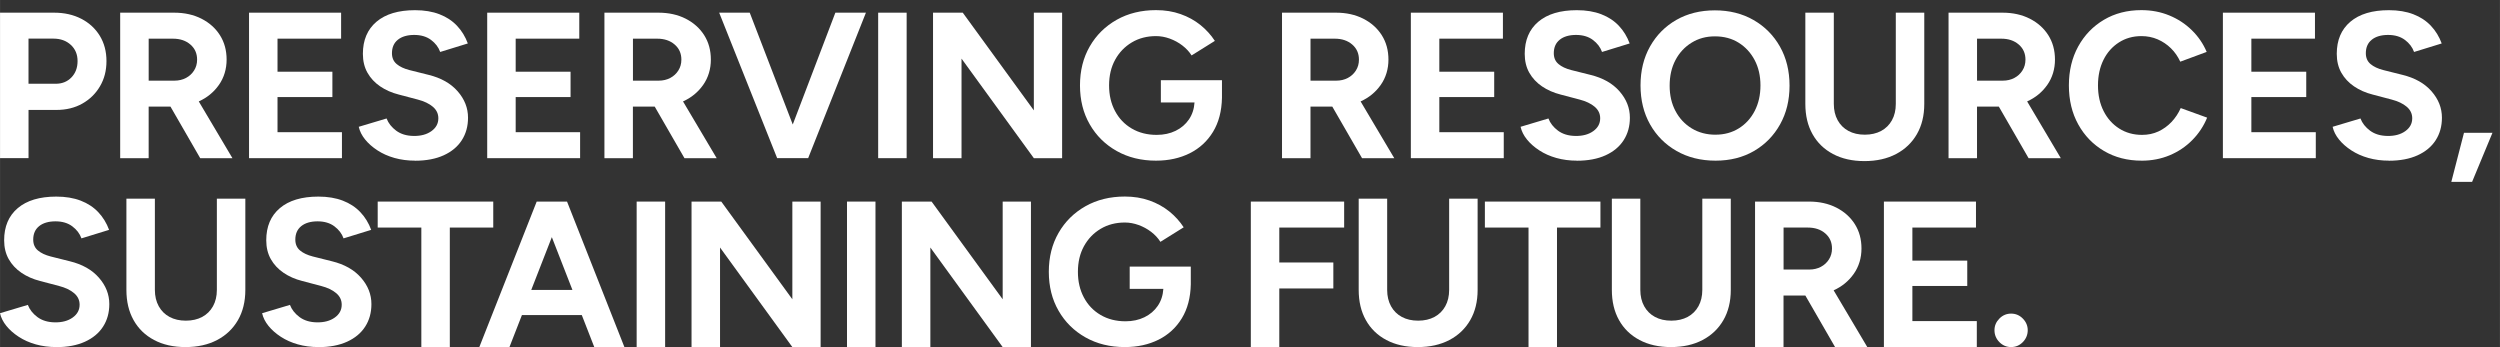
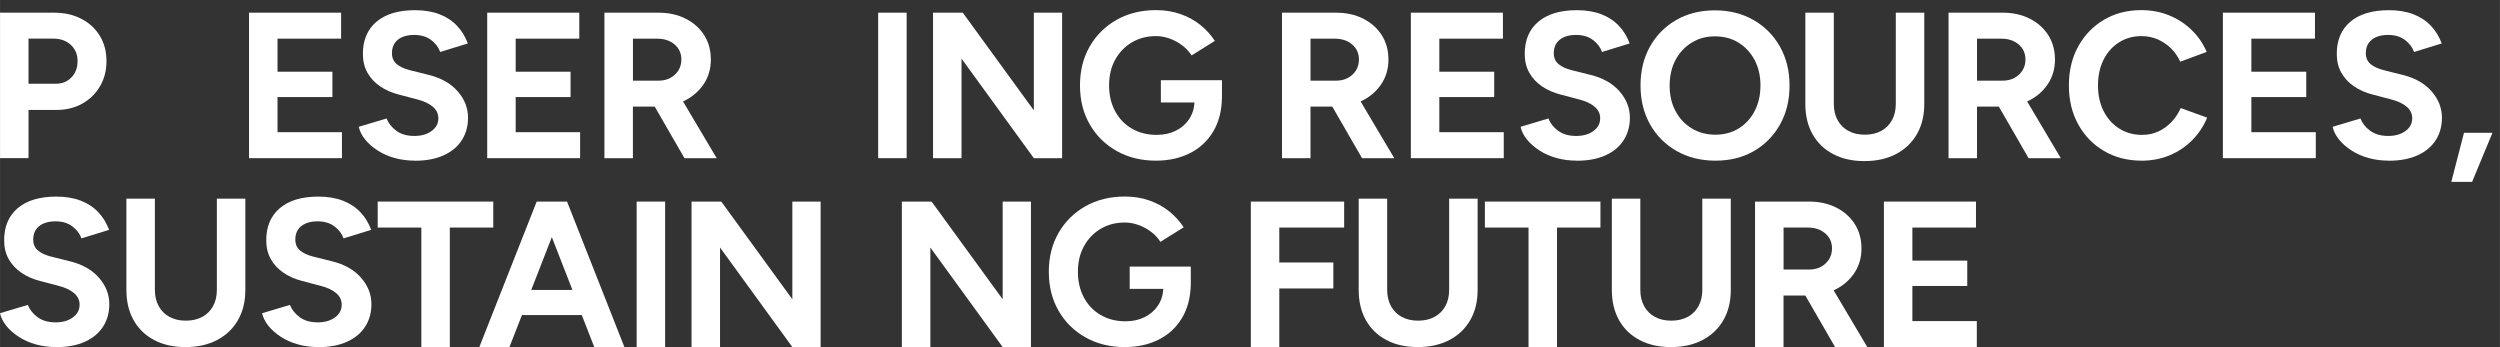
<svg xmlns="http://www.w3.org/2000/svg" id="_レイヤー_1" data-name="レイヤー 1" width="350mm" height="48.59mm" viewBox="0 0 992.13 137.74">
  <rect x="0" y="0" width="992.13" height="137.74" fill="#333333" stroke="none" />
  <defs>
    <style>
      .cls-1 {
        fill: #fff;
      }
    </style>
  </defs>
  <g>
    <path class="cls-1" d="M0,62.77V5.03h21.45c4.07,0,7.67.81,10.81,2.43,3.13,1.62,5.58,3.88,7.34,6.76,1.76,2.89,2.64,6.23,2.64,10.02s-.85,7.07-2.56,9.98c-1.7,2.92-4.04,5.21-7.01,6.89-2.97,1.68-6.41,2.52-10.31,2.52h-11.05v19.14H0ZM11.3,33.24h10.81c2.53,0,4.61-.84,6.23-2.52,1.62-1.68,2.43-3.84,2.43-6.48s-.89-4.78-2.68-6.43c-1.79-1.65-4.08-2.48-6.89-2.48h-9.9v17.9Z" />
-     <path class="cls-1" d="M47.68,62.77V5.03h21.45c4.07,0,7.67.8,10.81,2.39,3.13,1.6,5.58,3.78,7.34,6.56,1.76,2.78,2.64,6.01,2.64,9.69s-1.02,7.14-3.05,10.02c-2.03,2.89-4.7,5.07-8,6.56l13.36,22.52h-12.79l-11.8-20.46h-8.66v20.46h-11.3ZM58.98,32.01h10.23c1.7,0,3.23-.36,4.58-1.07,1.35-.71,2.42-1.7,3.22-2.97.8-1.26,1.2-2.69,1.2-4.29,0-2.48-.89-4.48-2.68-6.02-1.79-1.54-4.08-2.31-6.89-2.31h-9.65v16.66Z" />
    <path class="cls-1" d="M98.82,62.77V5.03h36.54v10.31h-25.24v13.12h21.78v10.06h-21.78v13.94h25.57v10.31h-36.87Z" />
    <path class="cls-1" d="M164.72,63.76c-2.92,0-5.64-.36-8.17-1.07-2.53-.71-4.78-1.72-6.76-3.01-1.98-1.29-3.62-2.73-4.91-4.33-1.29-1.59-2.13-3.27-2.52-5.03l11.05-3.3c.71,1.87,1.98,3.48,3.79,4.83,1.82,1.35,4.1,2.05,6.85,2.1,2.91.06,5.29-.58,7.14-1.9s2.76-3.02,2.76-5.11c0-1.81-.73-3.34-2.19-4.58-1.46-1.24-3.45-2.19-5.98-2.85l-7.51-1.98c-2.81-.71-5.28-1.8-7.42-3.26-2.14-1.46-3.82-3.26-5.03-5.4-1.21-2.14-1.82-4.65-1.82-7.51,0-5.44,1.8-9.69,5.4-12.74,3.6-3.05,8.7-4.58,15.3-4.58,3.68,0,6.91.54,9.69,1.61,2.78,1.07,5.1,2.6,6.97,4.58,1.87,1.98,3.3,4.32,4.29,7.01l-10.97,3.38c-.66-1.87-1.87-3.46-3.63-4.78-1.76-1.32-3.99-1.98-6.68-1.98s-4.91.63-6.48,1.9c-1.57,1.27-2.35,3.05-2.35,5.36,0,1.81.62,3.25,1.86,4.29,1.24,1.05,2.93,1.84,5.07,2.39l7.59,1.9c4.95,1.21,8.8,3.38,11.55,6.52,2.75,3.14,4.12,6.63,4.12,10.48,0,3.41-.83,6.39-2.48,8.95-1.65,2.56-4.04,4.55-7.18,5.98s-6.93,2.15-11.38,2.15Z" />
    <path class="cls-1" d="M193.34,62.77V5.03h36.54v10.31h-25.24v13.12h21.78v10.06h-21.78v13.94h25.57v10.31h-36.87Z" />
    <path class="cls-1" d="M239.86,62.77V5.03h21.45c4.07,0,7.67.8,10.81,2.39,3.13,1.6,5.58,3.78,7.34,6.56,1.76,2.78,2.64,6.01,2.64,9.69s-1.02,7.14-3.05,10.02c-2.03,2.89-4.7,5.07-8,6.56l13.36,22.52h-12.79l-11.8-20.46h-8.66v20.46h-11.3ZM251.17,32.01h10.23c1.7,0,3.23-.36,4.58-1.07,1.35-.71,2.42-1.7,3.22-2.97.8-1.26,1.2-2.69,1.2-4.29,0-2.48-.89-4.48-2.68-6.02-1.79-1.54-4.08-2.31-6.89-2.31h-9.65v16.66Z" />
-     <path class="cls-1" d="M308.41,62.77l-23.01-57.74h12.13l17.07,44.38,16.91-44.38h12.13l-22.93,57.74h-12.29Z" />
    <path class="cls-1" d="M348.5,62.77V5.03h11.3v57.74h-11.3Z" />
    <path class="cls-1" d="M370.27,62.77V5.03h11.8l28.21,38.77V5.03h11.22v57.74h-11.22l-28.7-39.51v39.51h-11.3Z" />
    <path class="cls-1" d="M458.78,63.76c-5.88,0-11.09-1.28-15.63-3.84-4.54-2.56-8.1-6.07-10.68-10.56-2.59-4.48-3.88-9.64-3.88-15.47s1.29-10.98,3.88-15.47c2.58-4.48,6.15-8,10.68-10.56,4.54-2.56,9.75-3.84,15.63-3.84,3.52,0,6.76.52,9.73,1.57,2.97,1.05,5.59,2.49,7.88,4.33,2.28,1.84,4.19,3.95,5.73,6.31l-9.24,5.77c-.94-1.49-2.16-2.8-3.67-3.96-1.51-1.16-3.18-2.06-4.99-2.72-1.82-.66-3.63-.99-5.44-.99-3.63,0-6.85.84-9.65,2.52-2.8,1.68-5,3.97-6.6,6.89-1.6,2.92-2.39,6.3-2.39,10.15s.78,7.18,2.35,10.15c1.57,2.97,3.78,5.29,6.64,6.97,2.86,1.68,6.16,2.52,9.9,2.52,2.81,0,5.31-.54,7.51-1.61,2.2-1.07,3.96-2.57,5.28-4.5,1.32-1.92,2.06-4.18,2.23-6.76h-13.36v-8.83h24.25v7.01c-.11,5.28-1.29,9.77-3.55,13.49-2.26,3.71-5.33,6.54-9.24,8.5-3.91,1.95-8.36,2.93-13.36,2.93Z" />
    <path class="cls-1" d="M508.77,62.77V5.03h21.45c4.07,0,7.67.8,10.81,2.39,3.13,1.6,5.58,3.78,7.34,6.56,1.76,2.78,2.64,6.01,2.64,9.69s-1.02,7.14-3.05,10.02c-2.03,2.89-4.7,5.07-8,6.56l13.36,22.52h-12.79l-11.8-20.46h-8.66v20.46h-11.3ZM520.07,32.01h10.23c1.7,0,3.23-.36,4.58-1.07,1.35-.71,2.42-1.7,3.22-2.97.8-1.26,1.2-2.69,1.2-4.29,0-2.48-.89-4.48-2.68-6.02-1.79-1.54-4.08-2.31-6.89-2.31h-9.65v16.66Z" />
    <path class="cls-1" d="M559.9,62.77V5.03h36.54v10.31h-25.24v13.12h21.78v10.06h-21.78v13.94h25.57v10.31h-36.87Z" />
    <path class="cls-1" d="M625.81,63.76c-2.92,0-5.64-.36-8.17-1.07-2.53-.71-4.78-1.72-6.76-3.01-1.98-1.29-3.62-2.73-4.91-4.33-1.29-1.59-2.13-3.27-2.52-5.03l11.05-3.3c.71,1.87,1.98,3.48,3.79,4.83,1.82,1.35,4.1,2.05,6.85,2.1,2.91.06,5.29-.58,7.14-1.9s2.76-3.02,2.76-5.11c0-1.81-.73-3.34-2.19-4.58-1.46-1.24-3.45-2.19-5.98-2.85l-7.51-1.98c-2.81-.71-5.28-1.8-7.42-3.26-2.14-1.46-3.82-3.26-5.03-5.4-1.21-2.14-1.82-4.65-1.82-7.51,0-5.44,1.8-9.69,5.4-12.74,3.6-3.05,8.7-4.58,15.3-4.58,3.68,0,6.91.54,9.69,1.61,2.78,1.07,5.1,2.6,6.97,4.58,1.87,1.98,3.3,4.32,4.29,7.01l-10.97,3.38c-.66-1.87-1.87-3.46-3.63-4.78-1.76-1.32-3.99-1.98-6.68-1.98s-4.91.63-6.48,1.9c-1.57,1.27-2.35,3.05-2.35,5.36,0,1.81.62,3.25,1.86,4.29,1.24,1.05,2.93,1.84,5.07,2.39l7.59,1.9c4.95,1.21,8.8,3.38,11.55,6.52,2.75,3.14,4.13,6.63,4.13,10.48,0,3.41-.83,6.39-2.48,8.95s-4.04,4.55-7.18,5.98-6.93,2.15-11.38,2.15Z" />
    <path class="cls-1" d="M680.83,63.76c-5.83,0-10.98-1.28-15.47-3.84-4.48-2.56-7.99-6.07-10.52-10.56-2.53-4.48-3.79-9.64-3.79-15.47s1.26-10.98,3.79-15.47c2.53-4.48,6.01-7.99,10.43-10.52,4.43-2.53,9.53-3.79,15.3-3.79s10.89,1.28,15.34,3.84,7.95,6.08,10.48,10.56c2.53,4.48,3.8,9.64,3.8,15.47s-1.25,10.9-3.75,15.38c-2.5,4.48-5.95,8-10.35,10.56-4.4,2.56-9.49,3.84-15.26,3.84ZM680.83,53.45c3.47,0,6.54-.84,9.24-2.52,2.69-1.68,4.8-3.99,6.31-6.93,1.51-2.94,2.27-6.31,2.27-10.1s-.77-7.15-2.31-10.06c-1.54-2.91-3.66-5.21-6.35-6.89-2.69-1.68-5.83-2.52-9.4-2.52s-6.56.84-9.28,2.52c-2.72,1.68-4.85,3.97-6.39,6.89-1.54,2.92-2.31,6.3-2.31,10.15s.77,7.15,2.31,10.06c1.54,2.92,3.68,5.21,6.43,6.89,2.75,1.68,5.91,2.52,9.49,2.52Z" />
    <path class="cls-1" d="M739.89,63.93c-4.78,0-8.94-.94-12.46-2.81-3.52-1.87-6.23-4.5-8.12-7.88-1.9-3.38-2.85-7.38-2.85-12V5.03h11.3v36.21c0,2.47.51,4.63,1.53,6.48,1.02,1.84,2.45,3.26,4.29,4.25,1.84.99,4,1.48,6.48,1.48s4.63-.5,6.48-1.48c1.84-.99,3.27-2.41,4.29-4.25,1.02-1.84,1.53-4,1.53-6.48V5.03h11.3v36.21c0,4.62-.98,8.62-2.93,12-1.95,3.38-4.7,6.01-8.25,7.88s-7.74,2.81-12.58,2.81Z" />
    <path class="cls-1" d="M773.29,62.77V5.03h21.45c4.07,0,7.67.8,10.81,2.39,3.13,1.6,5.58,3.78,7.34,6.56,1.76,2.78,2.64,6.01,2.64,9.69s-1.02,7.14-3.05,10.02c-2.03,2.89-4.7,5.07-8,6.56l13.36,22.52h-12.79l-11.8-20.46h-8.66v20.46h-11.3ZM784.59,32.01h10.23c1.7,0,3.23-.36,4.58-1.07,1.35-.71,2.42-1.7,3.22-2.97.8-1.26,1.2-2.69,1.2-4.29,0-2.48-.89-4.48-2.68-6.02-1.79-1.54-4.08-2.31-6.89-2.31h-9.65v16.66Z" />
    <path class="cls-1" d="M849.92,63.76c-5.61,0-10.59-1.28-14.93-3.84-4.34-2.56-7.75-6.07-10.23-10.56-2.48-4.48-3.71-9.64-3.71-15.47s1.24-10.98,3.71-15.47c2.47-4.48,5.87-8,10.19-10.56,4.32-2.56,9.28-3.84,14.89-3.84,3.96,0,7.64.7,11.05,2.1s6.39,3.35,8.95,5.86c2.56,2.5,4.52,5.38,5.9,8.62l-10.48,3.88c-.94-2.03-2.17-3.81-3.71-5.32-1.54-1.51-3.3-2.69-5.28-3.55-1.98-.85-4.12-1.28-6.43-1.28-3.35,0-6.34.84-8.95,2.52-2.61,1.68-4.65,3.97-6.1,6.89s-2.19,6.3-2.19,10.15.74,7.25,2.23,10.19c1.48,2.94,3.55,5.25,6.19,6.93,2.64,1.68,5.66,2.52,9.07,2.52,2.36,0,4.52-.45,6.48-1.36,1.95-.91,3.68-2.16,5.2-3.75,1.51-1.59,2.73-3.44,3.67-5.53l10.48,3.8c-1.37,3.35-3.34,6.32-5.9,8.91-2.56,2.59-5.54,4.59-8.95,6.02s-7.12,2.15-11.14,2.15Z" />
    <path class="cls-1" d="M882.17,62.77V5.03h36.54v10.31h-25.24v13.12h21.78v10.06h-21.78v13.94h25.57v10.31h-36.87Z" />
    <path class="cls-1" d="M948.08,63.76c-2.92,0-5.64-.36-8.17-1.07-2.53-.71-4.78-1.72-6.76-3.01-1.98-1.29-3.62-2.73-4.91-4.33-1.29-1.59-2.13-3.27-2.52-5.03l11.05-3.3c.71,1.87,1.98,3.48,3.79,4.83,1.82,1.35,4.1,2.05,6.85,2.1,2.91.06,5.29-.58,7.14-1.9s2.76-3.02,2.76-5.11c0-1.81-.73-3.34-2.19-4.58-1.46-1.24-3.45-2.19-5.98-2.85l-7.51-1.98c-2.81-.71-5.28-1.8-7.42-3.26-2.14-1.46-3.82-3.26-5.03-5.4-1.21-2.14-1.82-4.65-1.82-7.51,0-5.44,1.8-9.69,5.4-12.74,3.6-3.05,8.7-4.58,15.3-4.58,3.68,0,6.91.54,9.69,1.61,2.78,1.07,5.1,2.6,6.97,4.58,1.87,1.98,3.3,4.32,4.29,7.01l-10.97,3.38c-.66-1.87-1.87-3.46-3.63-4.78-1.76-1.32-3.99-1.98-6.68-1.98s-4.91.63-6.48,1.9c-1.57,1.27-2.35,3.05-2.35,5.36,0,1.81.62,3.25,1.86,4.29,1.24,1.05,2.93,1.84,5.07,2.39l7.59,1.9c4.95,1.21,8.8,3.38,11.55,6.52,2.75,3.14,4.13,6.63,4.13,10.48,0,3.41-.83,6.39-2.48,8.95s-4.04,4.55-7.18,5.98-6.93,2.15-11.38,2.15Z" />
    <path class="cls-1" d="M972.82,72.18l5.03-19.47h11.3l-8.08,19.47h-8.25Z" />
  </g>
  <g>
    <path class="cls-1" d="M22.35,137.74c-2.92,0-5.64-.36-8.17-1.07-2.53-.71-4.78-1.72-6.76-3.01-1.98-1.29-3.62-2.73-4.91-4.33-1.29-1.59-2.13-3.27-2.52-5.03l11.05-3.3c.71,1.87,1.98,3.48,3.79,4.83,1.82,1.35,4.1,2.05,6.85,2.1,2.91.06,5.29-.58,7.14-1.9s2.76-3.02,2.76-5.11c0-1.81-.73-3.34-2.19-4.58-1.46-1.24-3.45-2.19-5.98-2.85l-7.51-1.98c-2.81-.71-5.28-1.8-7.42-3.26-2.14-1.46-3.82-3.26-5.03-5.4-1.21-2.14-1.82-4.65-1.82-7.51,0-5.44,1.8-9.69,5.4-12.74,3.6-3.05,8.7-4.58,15.3-4.58,3.68,0,6.91.54,9.69,1.61,2.78,1.07,5.1,2.6,6.97,4.58,1.87,1.98,3.3,4.32,4.29,7.01l-10.97,3.38c-.66-1.87-1.87-3.46-3.63-4.78-1.76-1.32-3.99-1.98-6.68-1.98s-4.91.63-6.48,1.9c-1.57,1.27-2.35,3.05-2.35,5.36,0,1.81.62,3.25,1.86,4.29,1.24,1.05,2.93,1.84,5.07,2.39l7.59,1.9c4.95,1.21,8.8,3.38,11.55,6.52,2.75,3.14,4.13,6.63,4.13,10.48,0,3.41-.83,6.39-2.48,8.95s-4.04,4.55-7.18,5.98-6.93,2.15-11.38,2.15Z" />
    <path class="cls-1" d="M73.58,137.74c-4.78,0-8.94-.94-12.46-2.81-3.52-1.87-6.23-4.5-8.12-7.88-1.9-3.38-2.85-7.38-2.85-12v-36.21h11.3v36.21c0,2.47.51,4.63,1.53,6.48,1.02,1.84,2.45,3.26,4.29,4.25,1.84.99,4,1.48,6.48,1.48s4.63-.5,6.48-1.48c1.84-.99,3.27-2.41,4.29-4.25,1.02-1.84,1.53-4,1.53-6.48v-36.21h11.3v36.21c0,4.62-.98,8.62-2.93,12-1.95,3.38-4.7,6.01-8.25,7.88s-7.74,2.81-12.58,2.81Z" />
    <path class="cls-1" d="M126.37,137.74c-2.92,0-5.64-.36-8.17-1.07-2.53-.71-4.78-1.72-6.76-3.01-1.98-1.29-3.62-2.73-4.91-4.33-1.29-1.59-2.13-3.27-2.52-5.03l11.05-3.3c.71,1.87,1.98,3.48,3.79,4.83,1.82,1.35,4.1,2.05,6.85,2.1,2.91.06,5.29-.58,7.14-1.9s2.76-3.02,2.76-5.11c0-1.81-.73-3.34-2.19-4.58-1.46-1.24-3.45-2.19-5.98-2.85l-7.51-1.98c-2.81-.71-5.28-1.8-7.42-3.26-2.14-1.46-3.82-3.26-5.03-5.4-1.21-2.14-1.82-4.65-1.82-7.51,0-5.44,1.8-9.69,5.4-12.74,3.6-3.05,8.7-4.58,15.3-4.58,3.68,0,6.91.54,9.69,1.61,2.78,1.07,5.1,2.6,6.97,4.58,1.87,1.98,3.3,4.32,4.29,7.01l-10.97,3.38c-.66-1.87-1.87-3.46-3.63-4.78-1.76-1.32-3.99-1.98-6.68-1.98s-4.91.63-6.48,1.9c-1.57,1.27-2.35,3.05-2.35,5.36,0,1.81.62,3.25,1.86,4.29,1.24,1.05,2.93,1.84,5.07,2.39l7.59,1.9c4.95,1.21,8.8,3.38,11.55,6.52,2.75,3.14,4.13,6.63,4.13,10.48,0,3.41-.83,6.39-2.48,8.95s-4.04,4.55-7.18,5.98-6.93,2.15-11.38,2.15Z" />
    <path class="cls-1" d="M167.2,137.74v-47.43h-17.32v-10.31h45.86v10.31h-17.24v47.43h-11.3Z" />
    <path class="cls-1" d="M190.21,137.74l22.77-57.74h12.04l22.77,57.74h-11.96l-4.95-12.7h-23.76l-4.95,12.7h-11.96ZM210.83,115.06h16.33l-8.17-20.95-8.17,20.95Z" />
    <path class="cls-1" d="M252.65,137.74v-57.74h11.3v57.74h-11.3Z" />
    <path class="cls-1" d="M274.43,137.74v-57.74h11.8l28.21,38.77v-38.77h11.22v57.74h-11.22l-28.7-39.51v39.51h-11.3Z" />
-     <path class="cls-1" d="M336.13,137.74v-57.74h11.3v57.74h-11.3Z" />
    <path class="cls-1" d="M357.9,137.74v-57.74h11.8l28.21,38.77v-38.77h11.22v57.74h-11.22l-28.7-39.51v39.51h-11.3Z" />
    <path class="cls-1" d="M446.41,137.74c-5.88,0-11.09-1.28-15.63-3.84-4.54-2.56-8.1-6.07-10.68-10.56-2.59-4.48-3.88-9.64-3.88-15.47s1.29-10.98,3.88-15.47c2.58-4.48,6.15-8,10.68-10.56,4.54-2.56,9.75-3.84,15.63-3.84,3.52,0,6.76.52,9.73,1.57,2.97,1.05,5.59,2.49,7.88,4.33,2.28,1.84,4.19,3.95,5.73,6.31l-9.24,5.77c-.94-1.49-2.16-2.8-3.67-3.96-1.51-1.16-3.18-2.06-4.99-2.72-1.82-.66-3.63-.99-5.44-.99-3.63,0-6.85.84-9.65,2.52-2.8,1.68-5,3.97-6.6,6.89-1.6,2.92-2.39,6.3-2.39,10.15s.78,7.18,2.35,10.15c1.57,2.97,3.78,5.29,6.64,6.97,2.86,1.68,6.16,2.52,9.9,2.52,2.81,0,5.31-.54,7.51-1.61,2.2-1.07,3.96-2.57,5.28-4.5,1.32-1.92,2.06-4.18,2.23-6.76h-13.36v-8.83h24.25v7.01c-.11,5.28-1.29,9.77-3.55,13.49-2.26,3.71-5.33,6.54-9.24,8.5-3.91,1.95-8.36,2.93-13.36,2.93Z" />
    <path class="cls-1" d="M496.39,137.74v-57.74h37.04v10.31h-25.74v13.86h21.45v10.31h-21.45v23.26h-11.3Z" />
    <path class="cls-1" d="M562.63,137.74c-4.78,0-8.94-.94-12.46-2.81-3.52-1.87-6.23-4.5-8.12-7.88-1.9-3.38-2.85-7.38-2.85-12v-36.21h11.3v36.21c0,2.47.51,4.63,1.53,6.48,1.02,1.84,2.45,3.26,4.29,4.25,1.84.99,4,1.48,6.48,1.48s4.63-.5,6.48-1.48c1.84-.99,3.27-2.41,4.29-4.25,1.02-1.84,1.53-4,1.53-6.48v-36.21h11.3v36.21c0,4.62-.98,8.62-2.93,12-1.95,3.38-4.7,6.01-8.25,7.88s-7.74,2.81-12.58,2.81Z" />
    <path class="cls-1" d="M606.6,137.74v-47.43h-17.32v-10.31h45.86v10.31h-17.24v47.43h-11.3Z" />
    <path class="cls-1" d="M663.1,137.74c-4.78,0-8.94-.94-12.46-2.81-3.52-1.87-6.23-4.5-8.12-7.88-1.9-3.38-2.85-7.38-2.85-12v-36.21h11.3v36.21c0,2.47.51,4.63,1.53,6.48,1.02,1.84,2.45,3.26,4.29,4.25,1.84.99,4,1.48,6.48,1.48s4.63-.5,6.48-1.48c1.84-.99,3.27-2.41,4.29-4.25,1.02-1.84,1.53-4,1.53-6.48v-36.21h11.3v36.21c0,4.62-.98,8.62-2.93,12-1.95,3.38-4.7,6.01-8.25,7.88s-7.74,2.81-12.58,2.81Z" />
    <path class="cls-1" d="M696.5,137.74v-57.74h21.45c4.07,0,7.67.8,10.81,2.39,3.13,1.6,5.58,3.78,7.34,6.56,1.76,2.78,2.64,6.01,2.64,9.69s-1.02,7.14-3.05,10.02c-2.03,2.89-4.7,5.07-8,6.56l13.36,22.52h-12.79l-11.8-20.46h-8.66v20.46h-11.3ZM707.81,106.97h10.23c1.7,0,3.23-.36,4.58-1.07,1.35-.71,2.42-1.7,3.22-2.97.8-1.26,1.2-2.69,1.2-4.29,0-2.48-.89-4.48-2.68-6.02-1.79-1.54-4.08-2.31-6.89-2.31h-9.65v16.66Z" />
    <path class="cls-1" d="M747.64,137.74v-57.74h36.54v10.31h-25.24v13.12h21.78v10.06h-21.78v13.94h25.57v10.31h-36.87Z" />
-     <path class="cls-1" d="M798.12,137.74c-1.82,0-3.37-.66-4.66-1.98-1.29-1.32-1.94-2.89-1.94-4.7s.65-3.3,1.94-4.62c1.29-1.32,2.85-1.98,4.66-1.98s3.37.66,4.66,1.98c1.29,1.32,1.94,2.86,1.94,4.62s-.65,3.38-1.94,4.7c-1.29,1.32-2.85,1.98-4.66,1.98Z" />
  </g>
</svg>